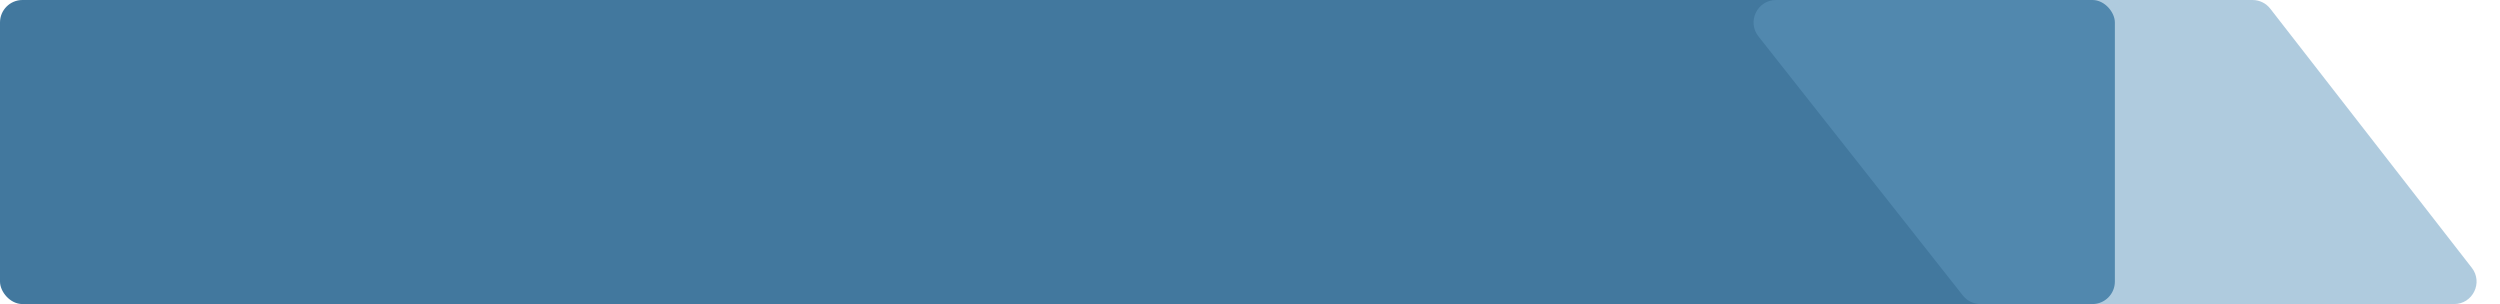
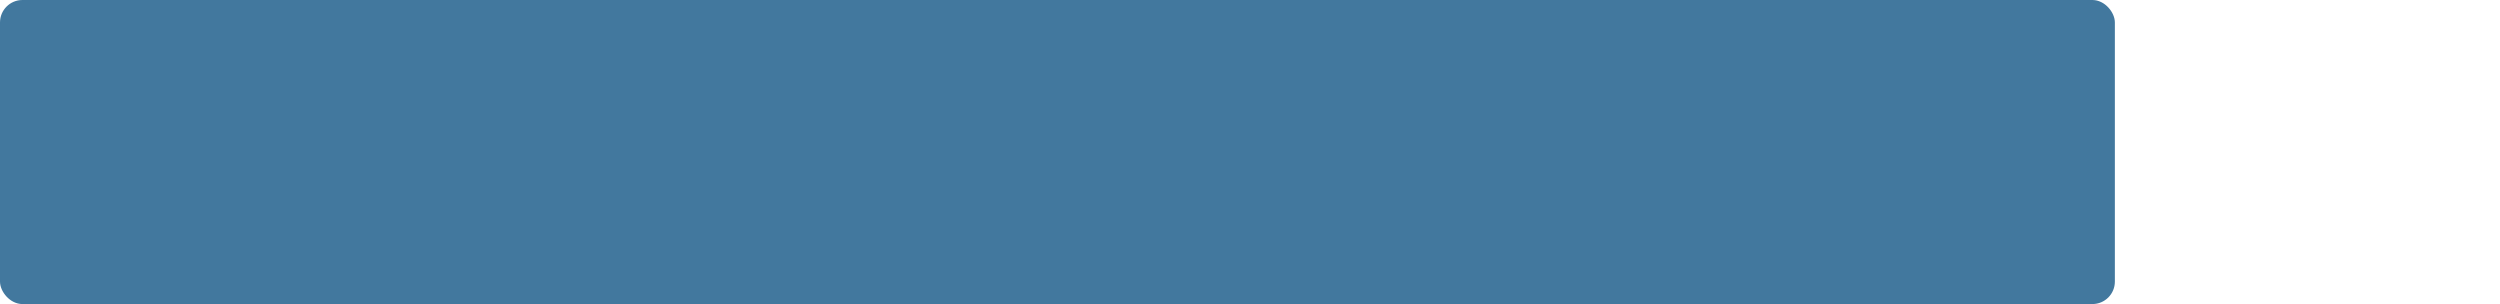
<svg xmlns="http://www.w3.org/2000/svg" width="370" height="45" viewBox="0 0 370 45" fill="none">
  <rect width="313" height="45" rx="3.323" fill="#42789E" />
-   <path d="M260.245 5.381C258.526 3.202 260.078 0 262.854 0H333.375C334.4 0 335.368 0.473 335.998 1.283L365.829 39.637C367.526 41.819 365.971 45 363.206 45H293.111C292.094 45 291.132 44.534 290.502 43.735L260.245 5.381Z" fill="#6198BE" fill-opacity="0.5" />
</svg>